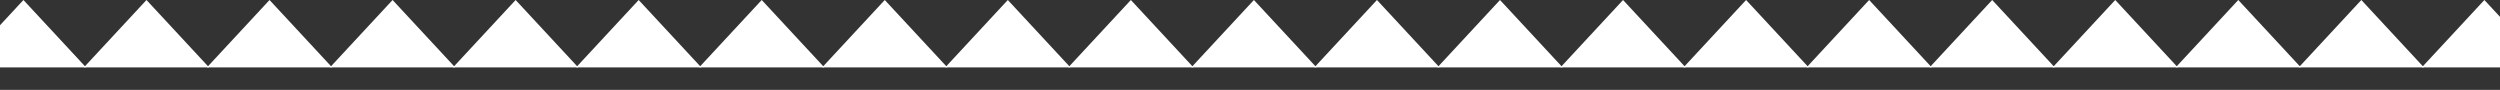
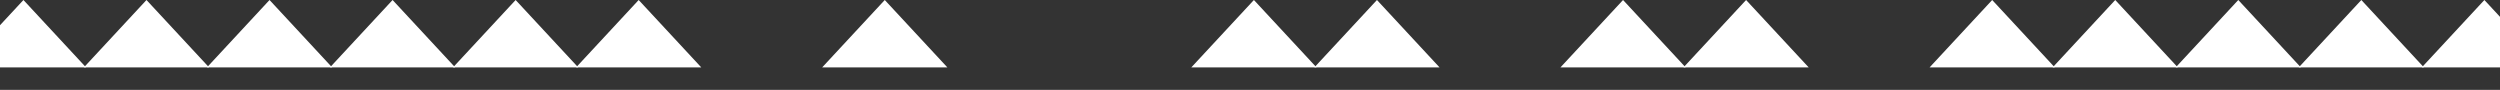
<svg xmlns="http://www.w3.org/2000/svg" width="1280" height="46" viewBox="0 0 1280 46" fill="none">
  <rect x="0" y="0" width="1280" height="46" fill="#333333" stroke="none" />
  <path d="M12 0L44.043 34.5H-20.043L12 0Z" fill="white" />
-   <path d="M516 0L548.043 34.5H483.957L516 0Z" fill="white" />
  <path d="M264 0L296.043 34.5H231.957L264 0Z" fill="white" />
-   <path d="M768 0L800.043 34.5H735.957L768 0Z" fill="white" />
+   <path d="M768 0H735.957L768 0Z" fill="white" />
  <path d="M1083 0L1115.04 34.5H1050.96L1083 0Z" fill="white" />
  <path d="M138 0L170.043 34.5H105.957L138 0Z" fill="white" />
  <path d="M642 0L674.043 34.5H609.957L642 0Z" fill="white" />
-   <path d="M390 0L422.043 34.5H357.957L390 0Z" fill="white" />
  <path d="M894 0L926.043 34.5H861.957L894 0Z" fill="white" />
  <path d="M1209 0L1241.04 34.5H1176.96L1209 0Z" fill="white" />
  <path d="M75 0L107.043 34.5H42.957L75 0Z" fill="white" />
-   <path d="M579 0L611.043 34.5H546.957L579 0Z" fill="white" />
  <path d="M327 0L359.043 34.5H294.957L327 0Z" fill="white" />
  <path d="M831 0L863.043 34.5H798.957L831 0Z" fill="white" />
  <path d="M1146 0L1178.04 34.5H1113.96L1146 0Z" fill="white" />
  <path d="M201 0L233.043 34.5H168.957L201 0Z" fill="white" />
  <path d="M705 0L737.043 34.5H672.957L705 0Z" fill="white" />
  <path d="M1020 0L1052.04 34.5H987.957L1020 0Z" fill="white" />
  <path d="M453 0L485.043 34.5H420.957L453 0Z" fill="white" />
-   <path d="M957 0L989.043 34.5H924.957L957 0Z" fill="white" />
  <path d="M1272 0L1304.04 34.5H1239.96L1272 0Z" fill="white" />
</svg>